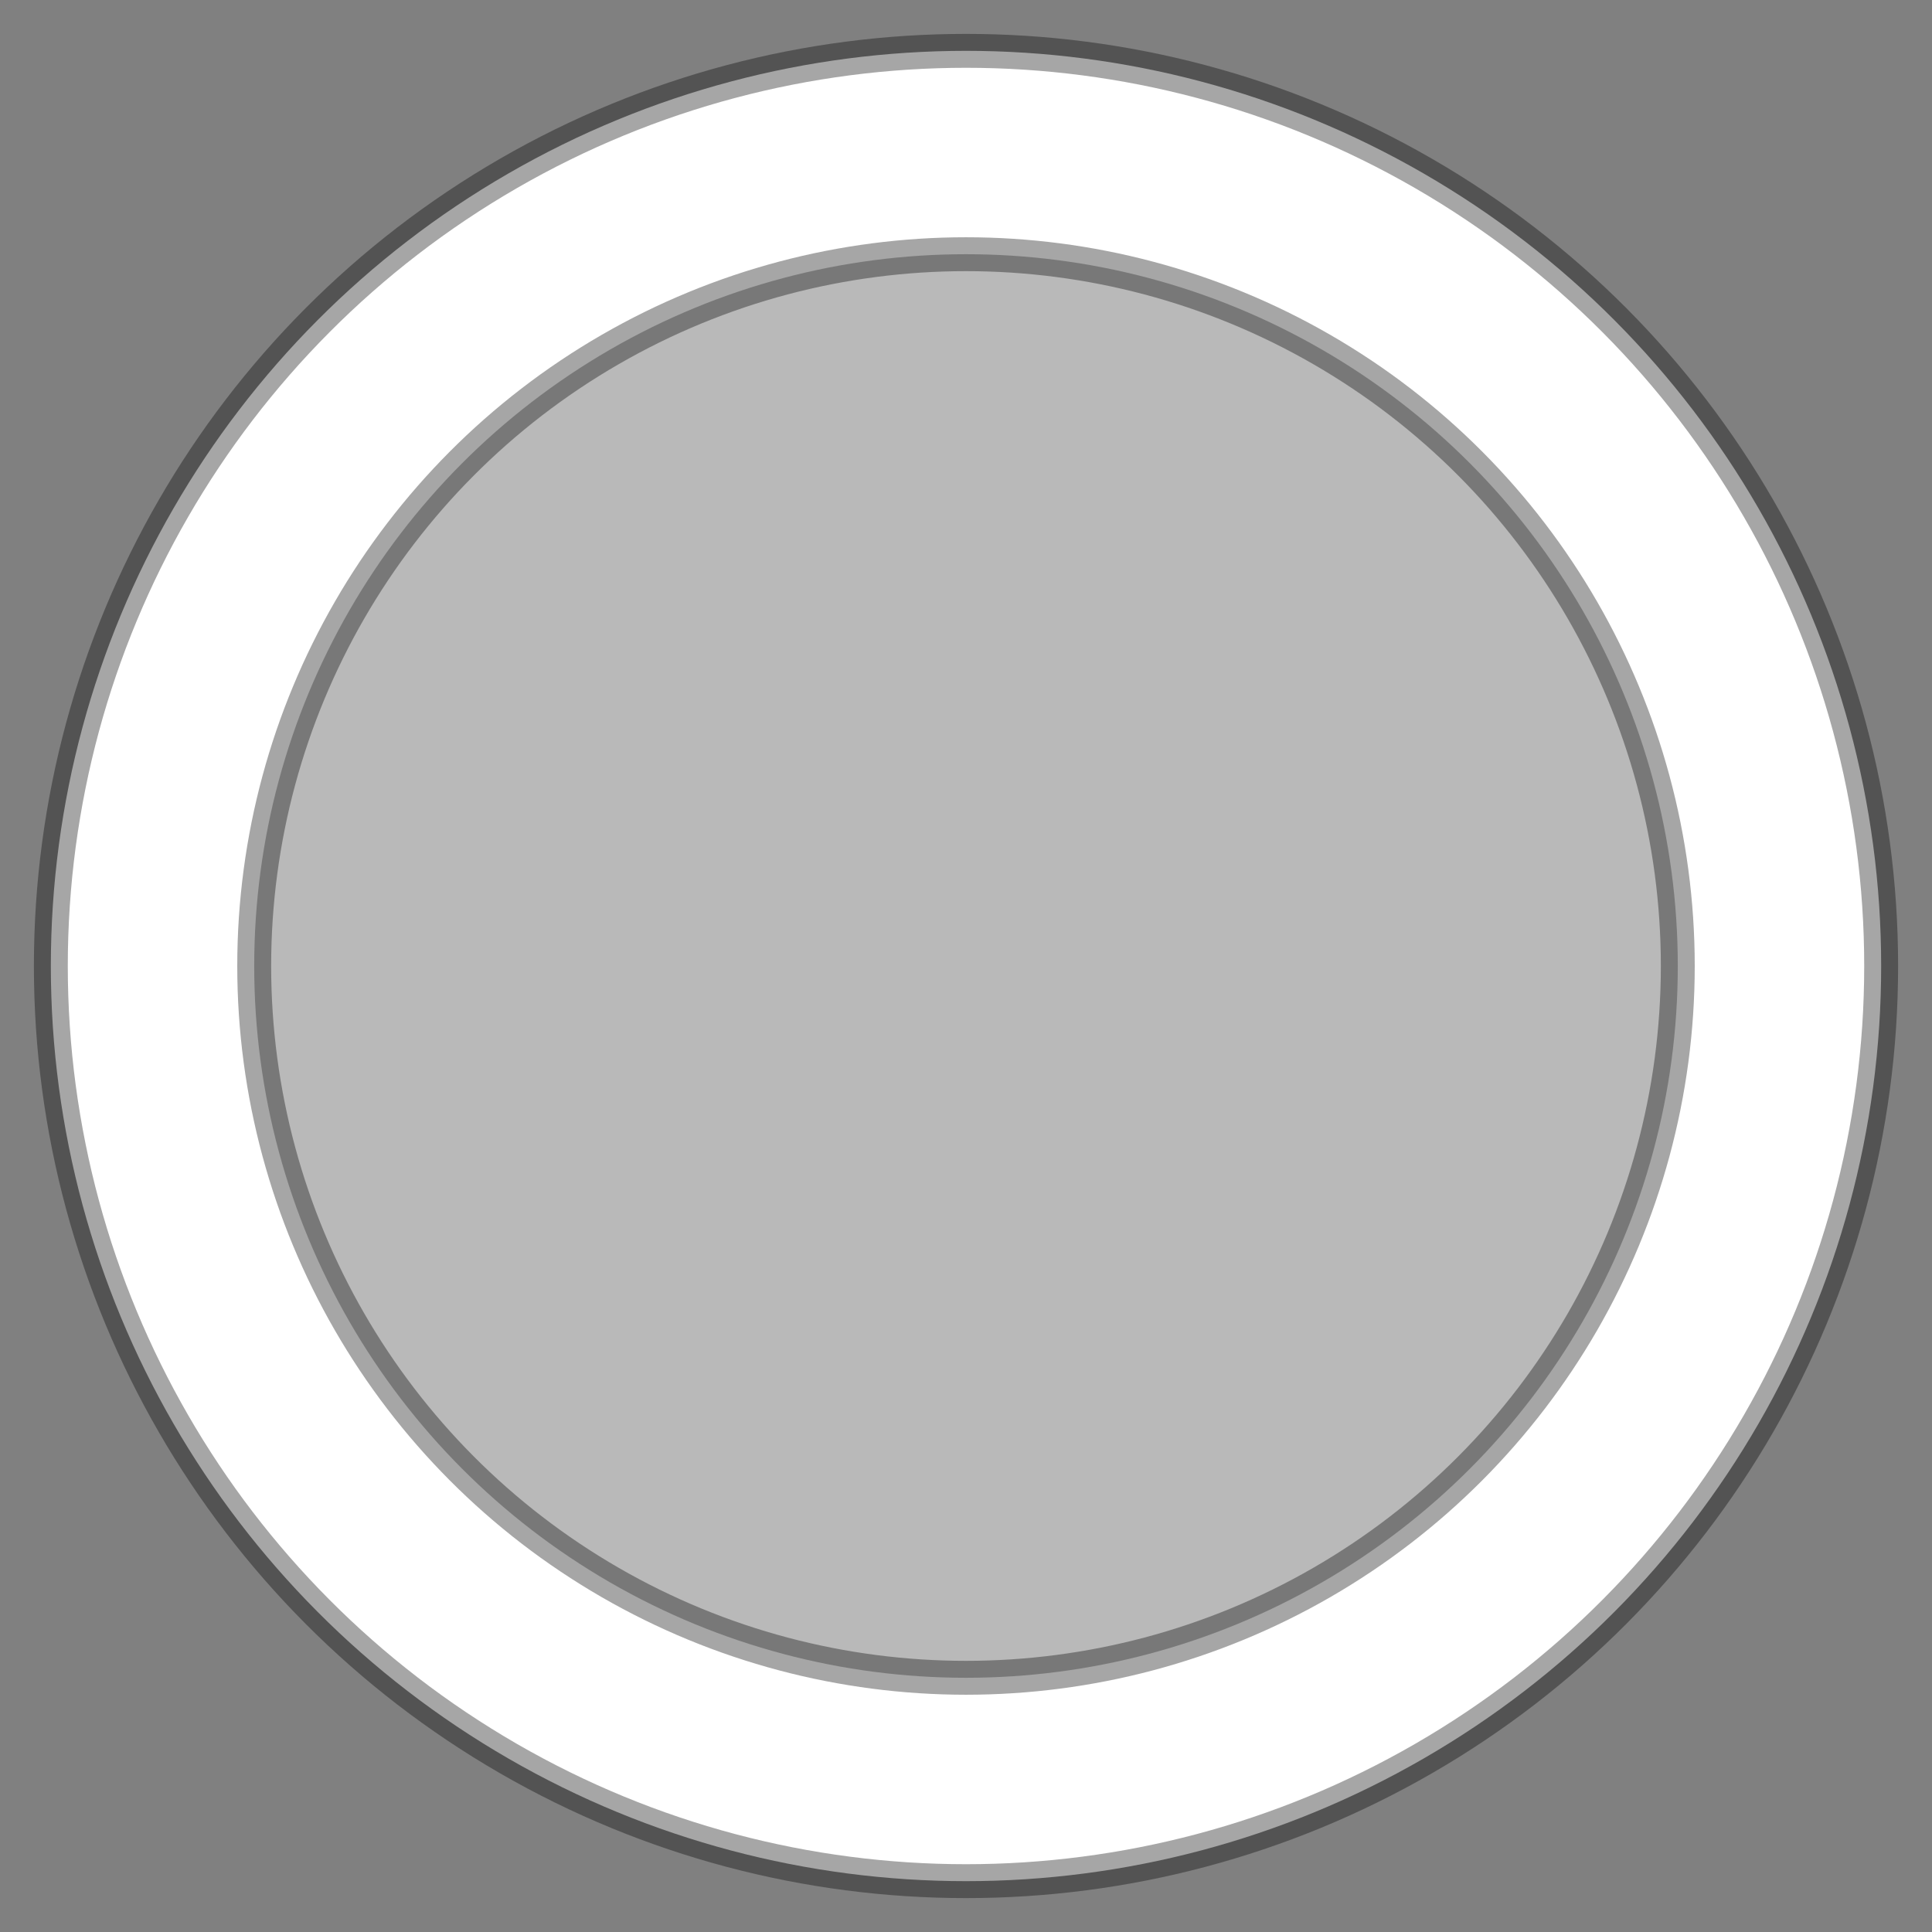
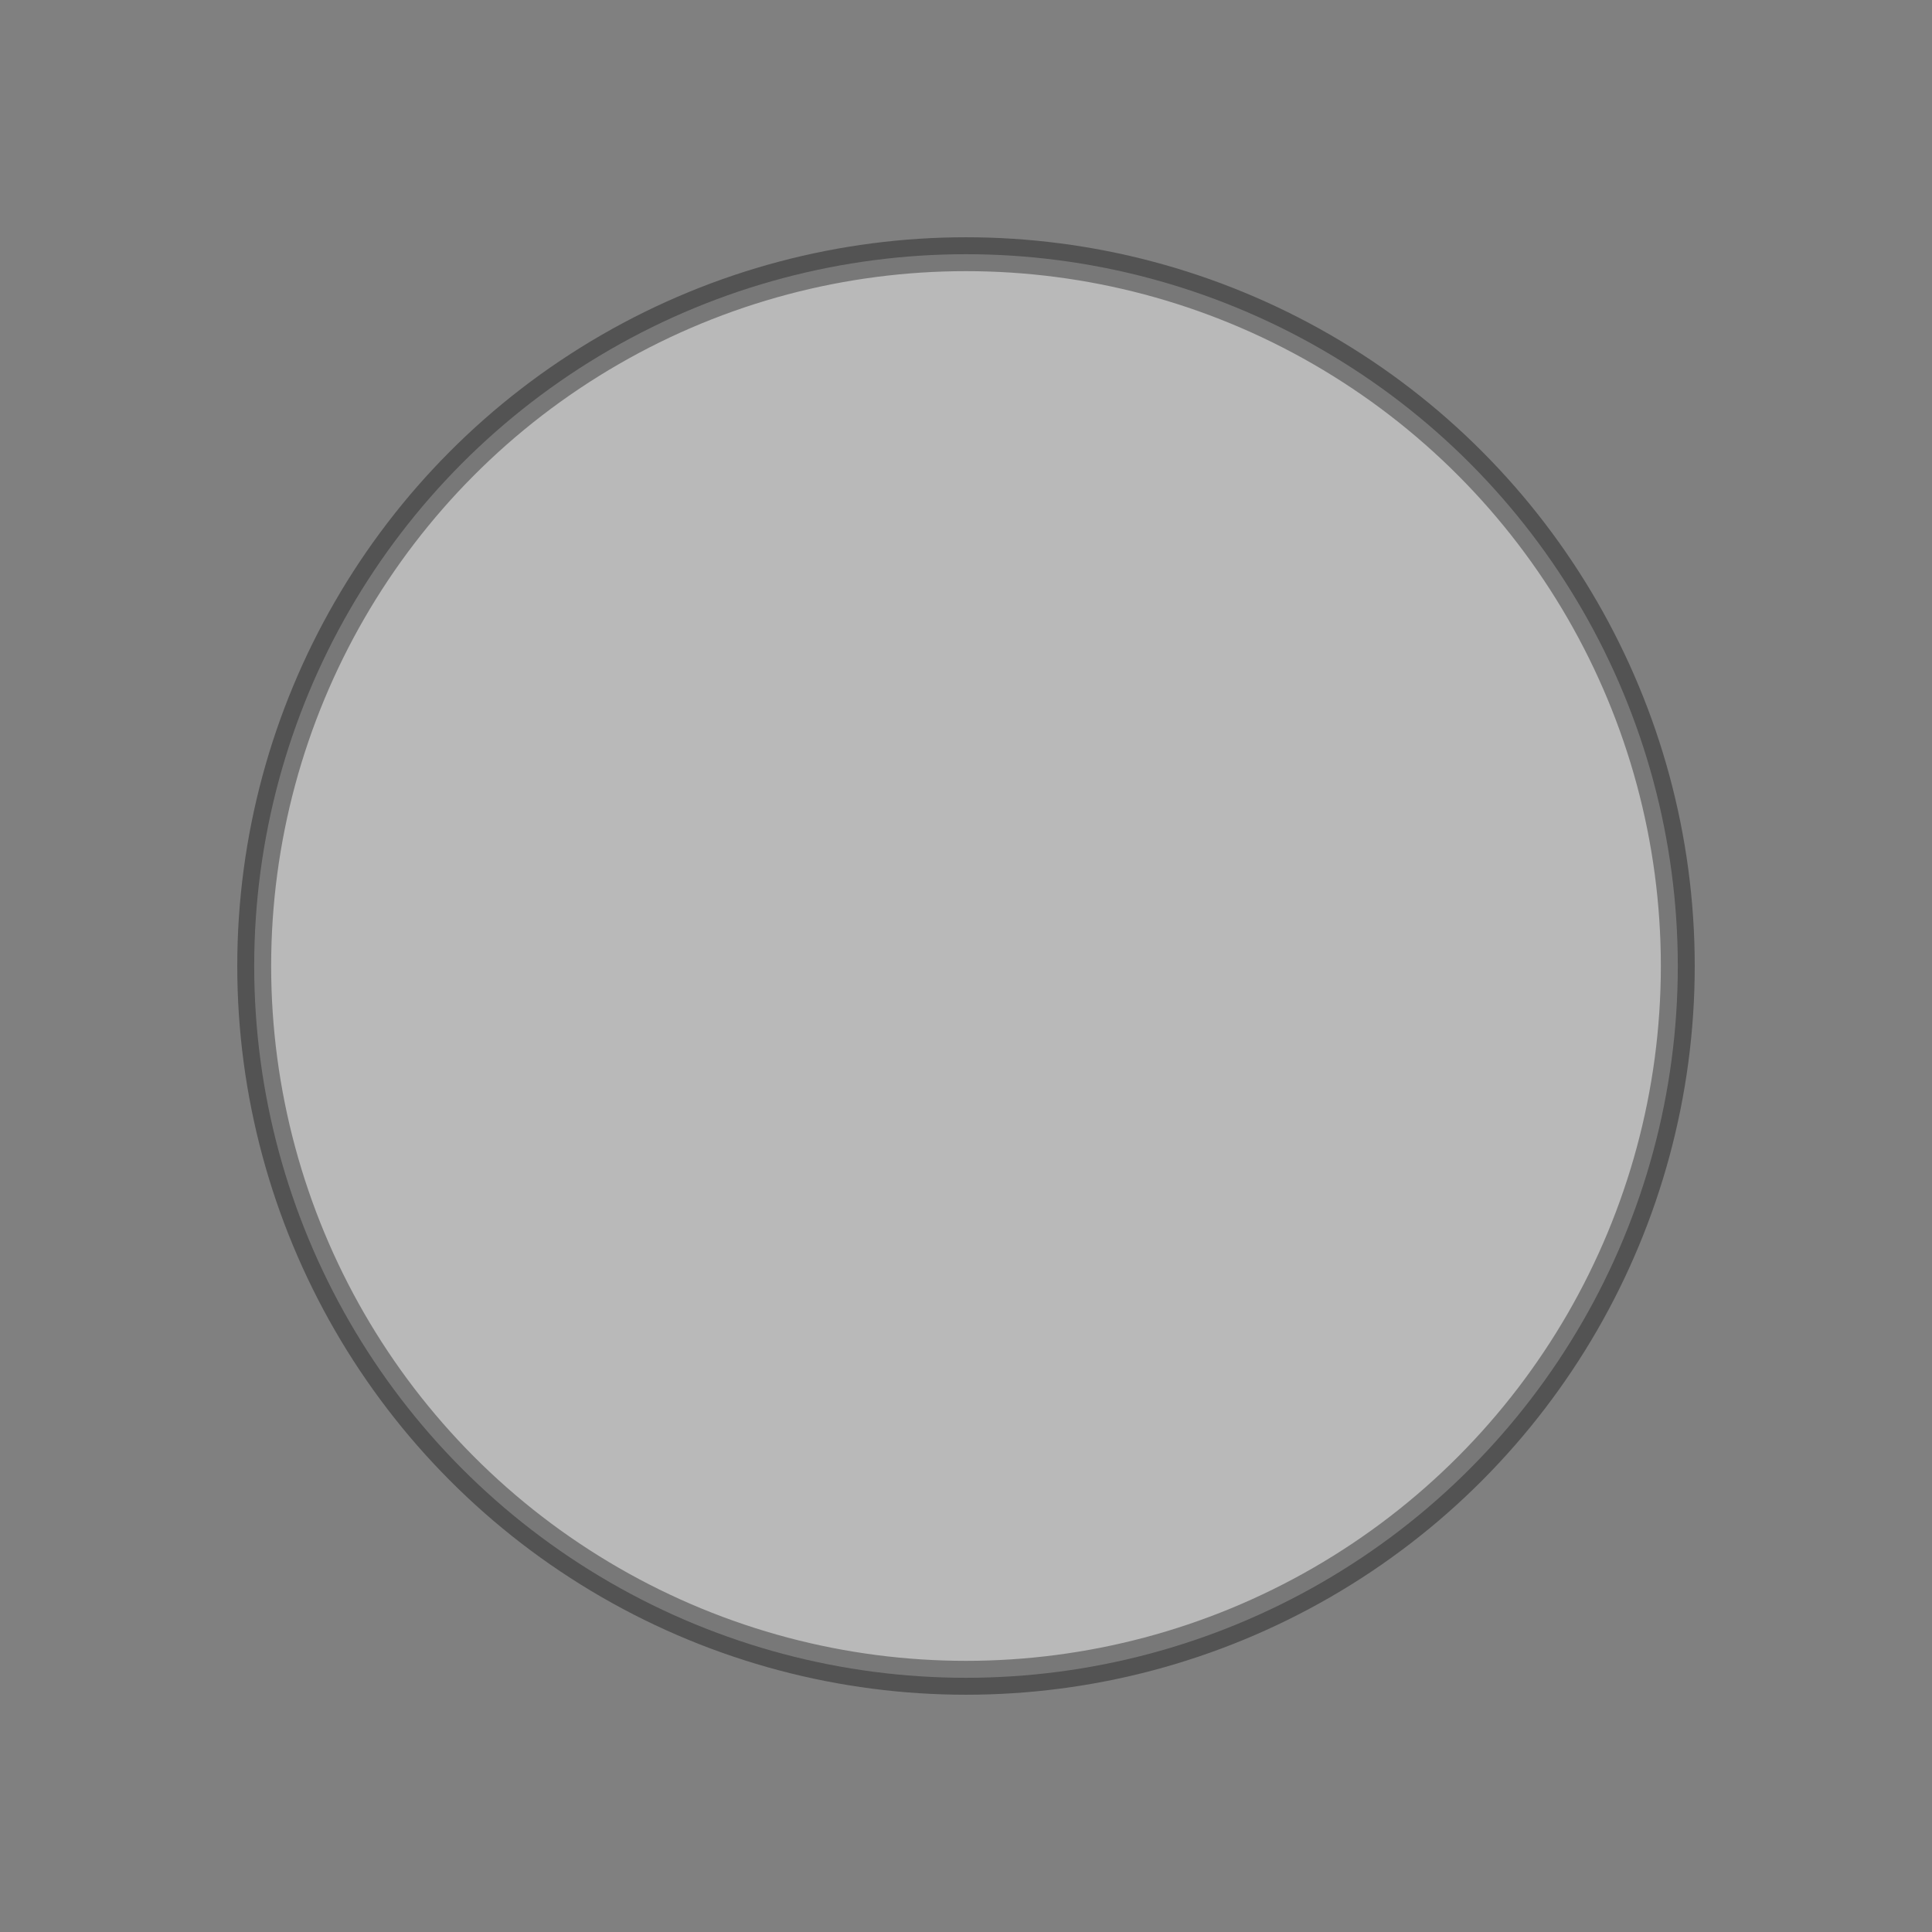
<svg xmlns="http://www.w3.org/2000/svg" width="57px" height="57px" viewBox="0 0 57 57" version="1.1">
  <rect x="0" y="0" width="57" height="57" fill="#808080" stroke="none" />
  <title>silver-adwords-silica</title>
  <desc>Created with Sketch.</desc>
  <g id="Page-1" stroke="none" stroke-width="1" fill="none" fill-rule="evenodd" stroke-opacity="0.348">
-     <circle id="Oval-Copy-17" stroke="#000000" fill="#FFFFFF" cx="28.5" cy="28.5" r="27" />
    <circle id="Oval-Copy-16" stroke="#000000" fill="#B9B9B9" cx="28.5" cy="28.5" r="21" />
  </g>
</svg>